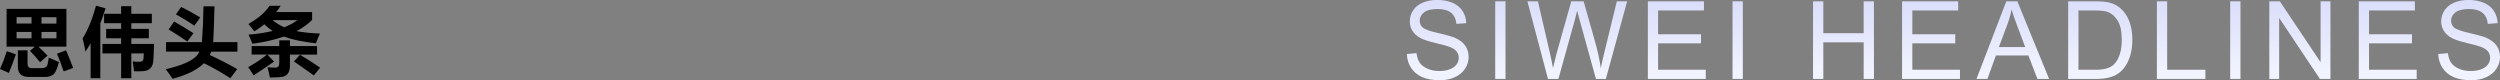
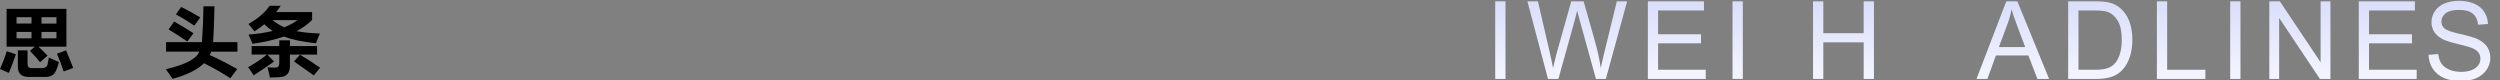
<svg xmlns="http://www.w3.org/2000/svg" xmlns:xlink="http://www.w3.org/1999/xlink" id="_图层_1" data-name="图层 1" viewBox="0 0 1199.02 38.49">
  <rect x="0" y="0" width="1199.02" height="38.49" fill="#808080" stroke="none" />
  <defs>
    <style>
      .cls-1 {
        fill: url(#_未命名的渐变_21-11);
      }

      .cls-1, .cls-2, .cls-3, .cls-4, .cls-5, .cls-6, .cls-7, .cls-8, .cls-9, .cls-10, .cls-11, .cls-12, .cls-13, .cls-14, .cls-15 {
        stroke-width: 0px;
      }

      .cls-2 {
        fill: url(#_未命名的渐变_21-8);
      }

      .cls-3 {
        fill: url(#_未命名的渐变_21-14);
      }

      .cls-4 {
        fill: url(#_未命名的渐变_21-7);
      }

      .cls-5 {
        fill: url(#_未命名的渐变_21-13);
      }

      .cls-7 {
        fill: url(#_未命名的渐变_21-3);
      }

      .cls-8 {
        fill: url(#_未命名的渐变_21-2);
      }

      .cls-9 {
        fill: url(#_未命名的渐变_21-9);
      }

      .cls-10 {
        fill: url(#_未命名的渐变_21-12);
      }

      .cls-11 {
        fill: url(#_未命名的渐变_21-6);
      }

      .cls-12 {
        fill: url(#_未命名的渐变_21-5);
      }

      .cls-13 {
        fill: url(#_未命名的渐变_21-10);
      }

      .cls-14 {
        fill: url(#_未命名的渐变_21-4);
      }

      .cls-15 {
        fill: url(#_未命名的渐变_21);
      }
    </style>
    <linearGradient id="_未命名的渐变_21" data-name="未命名的渐变 21" x1="689.54" y1="0" x2="689.54" y2="38.49" gradientUnits="userSpaceOnUse">
      <stop offset="0" stop-color="#dadefa" />
      <stop offset=".9" stop-color="#f1f3ff" />
    </linearGradient>
    <linearGradient id="_未命名的渐变_21-2" data-name="未命名的渐变 21" x1="719.59" y1=".63" x2="719.59" y2="37.86" xlink:href="#_未命名的渐变_21" />
    <linearGradient id="_未命名的渐变_21-3" data-name="未命名的渐变 21" x1="756.49" y1=".63" x2="756.49" y2="37.86" xlink:href="#_未命名的渐变_21" />
    <linearGradient id="_未命名的渐变_21-4" data-name="未命名的渐变 21" x1="804.2" y1=".63" x2="804.2" y2="37.86" xlink:href="#_未命名的渐变_21" />
    <linearGradient id="_未命名的渐变_21-5" data-name="未命名的渐变 21" x1="833.4" y1=".63" x2="833.4" y2="37.86" xlink:href="#_未命名的渐变_21" />
    <linearGradient id="_未命名的渐变_21-6" data-name="未命名的渐变 21" x1="884.14" y1=".63" x2="884.14" y2="37.86" xlink:href="#_未命名的渐变_21" />
    <linearGradient id="_未命名的渐变_21-7" data-name="未命名的渐变 21" x1="926.14" y1=".63" x2="926.14" y2="37.86" xlink:href="#_未命名的渐变_21" />
    <linearGradient id="_未命名的渐变_21-8" data-name="未命名的渐变 21" x1="965.36" y1=".63" x2="965.36" y2="37.86" xlink:href="#_未命名的渐变_21" />
    <linearGradient id="_未命名的渐变_21-9" data-name="未命名的渐变 21" x1="1007.3" y1=".63" x2="1007.3" y2="37.86" xlink:href="#_未命名的渐变_21" />
    <linearGradient id="_未命名的渐变_21-10" data-name="未命名的渐变 21" x1="1046.09" y1=".63" x2="1046.09" y2="37.86" xlink:href="#_未命名的渐变_21" />
    <linearGradient id="_未命名的渐变_21-11" data-name="未命名的渐变 21" x1="1072.09" y1=".63" x2="1072.09" y2="37.86" xlink:href="#_未命名的渐变_21" />
    <linearGradient id="_未命名的渐变_21-12" data-name="未命名的渐变 21" x1="1103.05" y1=".63" x2="1103.05" y2="37.86" xlink:href="#_未命名的渐变_21" />
    <linearGradient id="_未命名的渐变_21-13" data-name="未命名的渐变 21" x1="1145.18" y1=".63" x2="1145.18" y2="37.86" xlink:href="#_未命名的渐变_21" />
    <linearGradient id="_未命名的渐变_21-14" data-name="未命名的渐变 21" x1="1184.21" x2="1184.21" xlink:href="#_未命名的渐变_21" />
  </defs>
  <g>
    <path class="cls-6" d="M3.27,24.56l4.36,1.48c-1.17,3.4-2.3,6.38-3.38,8.93l-4.25-1.86c1.24-2.72,2.33-5.57,3.27-8.54ZM3.16,4.24h28.69v18.14h-13.43c1.62,1.48,3.08,2.92,4.39,4.32l-3.59,3.13c-1.62-1.99-3.23-3.81-4.85-5.45l2.36-2H3.16V4.24ZM7.95,11.3h7.17v-3.06h-7.17v3.06ZM7.95,18.37h7.17v-3.06h-7.17v3.06ZM23.41,27.62c1.92.89,3.54,1.59,4.85,2.11-.84,3.38-1.79,5.41-2.83,6.12s-2.26,1.05-3.64,1.05h-7.95c-3.52,0-5.27-1.62-5.27-4.85v-7.91h4.64v6.47c0,1.38.66,2.07,1.97,2.07h4.64c.79,0,1.43-.12,1.94-.37s.85-.68,1.01-1.29.38-1.75.63-3.4ZM27.07,8.25h-7.17v3.06h7.17v-3.06ZM27.07,18.37v-3.06h-7.17v3.06h7.17ZM31.68,24.14c1.1,2.58,2.24,5.39,3.41,8.44l-4.54,1.69c-1.08-3.19-2.16-6.02-3.23-8.51l4.36-1.62Z" />
-     <path class="cls-6" d="M46.07,2.73l4.54,1.27c-.75,2.48-1.58,4.88-2.5,7.17v26.33h-4.64v-16.72c-.8,1.37-1.63,2.7-2.5,3.99-.28-1.88-.73-3.98-1.34-6.33,2.51-4.03,4.65-9.27,6.43-15.71ZM49.13,21.08h8.96v-2.74h-7.17v-4.5h7.17v-2.71h-8.16v-4.5h8.16v-3.66h4.89v3.66h9.84v4.5h-9.84v2.71h8.4v4.5h-8.4v2.74h10.9c-.13,4.25-.25,6.98-.36,8.17s-.43,2.17-.96,2.94-1.22,1.29-2.08,1.59-2.26.45-4.21.45c-.74,0-1.4-.02-1.99-.07-.16-1.52-.38-3.09-.63-4.71.89.12,1.98.18,3.27.18.54,0,.98-.12,1.34-.36s.54-.72.58-1.44.08-1.46.12-2.21h-5.98v11.88h-4.89v-11.88h-8.96v-4.54Z" />
    <path class="cls-6" d="M79.62,20.2h17.23c.42-5.67.67-11.39.74-17.16h5.27c-.21,8.58-.42,14.3-.63,17.16h11.64v4.57h-12.59c-.14.49-.35,1.04-.63,1.65,4.17,1.88,8.54,4.11,13.11,6.71l-3.3,4.39c-3.94-2.58-8.14-4.98-12.62-7.21-3.21,3.14-8.23,5.64-15.05,7.49-1.15-1.71-2.25-3.25-3.3-4.61,9.42-2.16,14.79-4.97,16.1-8.44h-15.96v-4.57ZM83.49,10.32c3.05,1.71,6.15,3.59,9.32,5.62l-2.99,3.97c-3.3-2.27-6.28-4.2-8.93-5.77l2.6-3.83ZM86.9,3.32c2.91,1.45,5.95,3.13,9.14,5.03l-2.81,3.94c-3.23-2.13-6.19-3.94-8.86-5.41l2.53-3.55Z" />
    <path class="cls-6" d="M120.7,22.1h13.25v-2.74h5.1v2.74h13.01v4.08h-13.01v5.48c0,1.44-.3,2.59-.89,3.45s-1.4,1.41-2.43,1.65-3.12.39-6.28.42c-.33-1.69-.71-3.33-1.16-4.92,1.45.12,2.71.18,3.76.18,1.27,0,1.9-.73,1.9-2.18v-4.08h-5.73l3.23,3.34c-3.21,2.25-6.48,4.46-9.81,6.64-.89-1.45-1.77-2.77-2.64-3.94,3.27-1.8,6.29-3.82,9.05-6.05h-7.37v-4.08ZM149.7,5.75v3.8c-2.05,2.05-4.54,3.84-7.47,5.38,3.02.6,6.76.98,11.2,1.16-.66,1.48-1.29,3.04-1.9,4.68-6.39-.7-11.52-1.78-15.4-3.23-4.28,1.51-9.29,2.66-15.05,3.45-.61-1.52-1.24-2.99-1.9-4.39,4.31-.34,8.17-.93,11.58-1.76-1.44-.94-2.77-2-3.99-3.2-1.49,1.24-3.08,2.38-4.78,3.41-.8-1.08-1.75-2.26-2.85-3.55,4.62-2.62,8-5.53,10.16-8.72h5.31c-.68,1.04-1.39,2.04-2.14,2.99h17.23ZM136.29,13.1c2.45-.96,4.58-2.11,6.38-3.45h-11.97c1.76,1.39,3.62,2.54,5.59,3.45ZM140.98,29.44l2.92-3.16c3.21,1.88,6.42,3.94,9.63,6.19l-3.02,3.69-9.53-6.71Z" />
  </g>
  <g>
-     <path class="cls-15" d="M674.73,25.9l4.65-.41c.22,1.86.73,3.39,1.54,4.58.8,1.19,2.05,2.16,3.75,2.89,1.69.74,3.6,1.1,5.71,1.1,1.88,0,3.54-.28,4.98-.84,1.44-.56,2.51-1.32,3.21-2.3.7-.97,1.05-2.04,1.05-3.19s-.34-2.19-1.02-3.06c-.68-.87-1.79-1.6-3.35-2.2-1-.39-3.21-.99-6.63-1.82-3.42-.82-5.81-1.6-7.19-2.32-1.78-.93-3.1-2.09-3.97-3.47-.87-1.38-1.31-2.92-1.31-4.63,0-1.88.53-3.63,1.6-5.27,1.07-1.63,2.62-2.87,4.67-3.72,2.05-.85,4.32-1.27,6.83-1.27,2.76,0,5.19.44,7.3,1.33s3.73,2.2,4.86,3.92c1.13,1.73,1.74,3.68,1.83,5.87l-4.72.36c-.25-2.35-1.11-4.13-2.58-5.33-1.46-1.2-3.63-1.8-6.49-1.8s-5.15.55-6.51,1.64c-1.36,1.09-2.04,2.41-2.04,3.95,0,1.34.48,2.44,1.45,3.3.95.86,3.42,1.75,7.43,2.65,4,.91,6.75,1.7,8.24,2.37,2.17,1,3.77,2.26,4.8,3.8,1.03,1.53,1.55,3.3,1.55,5.29s-.57,3.85-1.7,5.6c-1.13,1.75-2.76,3.11-4.89,4.09-2.12.97-4.52,1.46-7.17,1.46-3.37,0-6.19-.49-8.47-1.47-2.28-.98-4.06-2.46-5.36-4.43-1.29-1.97-1.98-4.2-2.04-6.69Z" />
    <path class="cls-8" d="M717.12,37.86V.63h4.93v37.22h-4.93Z" />
    <path class="cls-7" d="M742.43,37.86l-9.88-37.22h5.05l5.66,24.4c.61,2.56,1.13,5.1,1.57,7.62.95-3.98,1.51-6.27,1.68-6.88l7.08-25.14h5.94l5.33,18.84c1.34,4.67,2.3,9.06,2.89,13.18.47-2.35,1.09-5.05,1.85-8.1l5.84-23.92h4.95l-10.21,37.22h-4.75l-7.85-28.36c-.66-2.37-1.05-3.83-1.17-4.37-.39,1.71-.75,3.17-1.09,4.37l-7.9,28.36h-5.03Z" />
    <path class="cls-14" d="M790.32,37.86V.63h26.91v4.39h-21.99v11.4h20.59v4.37h-20.59v12.67h22.85v4.39h-27.78Z" />
    <path class="cls-12" d="M830.94,37.86V.63h4.93v37.22h-4.93Z" />
    <path class="cls-11" d="M869.55,37.86V.63h4.93v15.29h19.35V.63h4.93v37.22h-4.93v-17.54h-19.35v17.54h-4.93Z" />
-     <path class="cls-4" d="M912.25,37.86V.63h26.91v4.39h-21.99v11.4h20.59v4.37h-20.59v12.67h22.85v4.39h-27.78Z" />
    <path class="cls-2" d="M947.94,37.86l14.29-37.22h5.31l15.23,37.22h-5.61l-4.34-11.27h-15.56l-4.09,11.27h-5.23ZM958.68,22.57h12.62l-3.88-10.31c-1.18-3.13-2.07-5.7-2.64-7.72-.47,2.39-1.14,4.76-2.01,7.11l-4.09,10.92Z" />
    <path class="cls-9" d="M991.91,37.86V.63h12.82c2.89,0,5.1.18,6.63.53,2.13.49,3.95,1.38,5.46,2.67,1.96,1.66,3.43,3.78,4.41,6.36.97,2.58,1.46,5.53,1.46,8.85,0,2.83-.33,5.33-.99,7.52s-1.51,3.99-2.54,5.42c-1.03,1.43-2.16,2.56-3.39,3.38-1.23.82-2.71,1.44-4.44,1.87-1.74.42-3.73.63-5.98.63h-13.43ZM996.84,33.46h7.95c2.45,0,4.38-.23,5.78-.69s2.51-1.1,3.34-1.93c1.17-1.17,2.08-2.74,2.73-4.71.65-1.97.98-4.36.98-7.17,0-3.89-.64-6.88-1.92-8.98-1.28-2.09-2.83-3.49-4.66-4.2-1.32-.51-3.44-.76-6.37-.76h-7.82v28.44Z" />
    <path class="cls-13" d="M1034.46,37.86V.63h4.93v32.83h18.33v4.39h-23.26Z" />
    <path class="cls-1" d="M1069.62,37.86V.63h4.93v37.22h-4.93Z" />
    <path class="cls-10" d="M1088.38,37.86V.63h5.05l19.55,29.22V.63h4.72v37.22h-5.05l-19.55-29.25v29.25h-4.72Z" />
    <path class="cls-5" d="M1131.29,37.86V.63h26.91v4.39h-21.99v11.4h20.59v4.37h-20.59v12.67h22.85v4.39h-27.78Z" />
-     <path class="cls-3" d="M1169.39,25.9l4.65-.41c.22,1.86.73,3.39,1.54,4.58s2.05,2.16,3.75,2.89,3.6,1.1,5.71,1.1c1.88,0,3.54-.28,4.98-.84s2.51-1.32,3.21-2.3c.7-.97,1.05-2.04,1.05-3.19s-.34-2.19-1.02-3.06c-.68-.87-1.79-1.6-3.35-2.2-1-.39-3.21-.99-6.63-1.82-3.42-.82-5.81-1.6-7.19-2.32-1.78-.93-3.1-2.09-3.97-3.47-.87-1.38-1.31-2.92-1.31-4.63,0-1.88.53-3.63,1.6-5.27,1.07-1.63,2.62-2.87,4.67-3.72,2.05-.85,4.33-1.27,6.83-1.27,2.76,0,5.19.44,7.3,1.33s3.73,2.2,4.86,3.92,1.74,3.68,1.83,5.87l-4.72.36c-.25-2.35-1.11-4.13-2.58-5.33-1.46-1.2-3.63-1.8-6.49-1.8s-5.15.55-6.51,1.64-2.04,2.41-2.04,3.95c0,1.34.48,2.44,1.45,3.3.95.86,3.42,1.75,7.43,2.65,4,.91,6.75,1.7,8.24,2.37,2.17,1,3.77,2.26,4.8,3.8,1.03,1.53,1.55,3.3,1.55,5.29s-.57,3.85-1.7,5.6-2.76,3.11-4.89,4.09-4.52,1.46-7.17,1.46c-3.37,0-6.19-.49-8.47-1.47s-4.06-2.46-5.36-4.43c-1.29-1.97-1.98-4.2-2.04-6.69Z" />
+     <path class="cls-3" d="M1169.39,25.9c.22,1.86.73,3.39,1.54,4.58s2.05,2.16,3.75,2.89,3.6,1.1,5.71,1.1c1.88,0,3.54-.28,4.98-.84s2.51-1.32,3.21-2.3c.7-.97,1.05-2.04,1.05-3.19s-.34-2.19-1.02-3.06c-.68-.87-1.79-1.6-3.35-2.2-1-.39-3.21-.99-6.63-1.82-3.42-.82-5.81-1.6-7.19-2.32-1.78-.93-3.1-2.09-3.97-3.47-.87-1.38-1.31-2.92-1.31-4.63,0-1.88.53-3.63,1.6-5.27,1.07-1.63,2.62-2.87,4.67-3.72,2.05-.85,4.33-1.27,6.83-1.27,2.76,0,5.19.44,7.3,1.33s3.73,2.2,4.86,3.92,1.74,3.68,1.83,5.87l-4.72.36c-.25-2.35-1.11-4.13-2.58-5.33-1.46-1.2-3.63-1.8-6.49-1.8s-5.15.55-6.51,1.64-2.04,2.41-2.04,3.95c0,1.34.48,2.44,1.45,3.3.95.86,3.42,1.75,7.43,2.65,4,.91,6.75,1.7,8.24,2.37,2.17,1,3.77,2.26,4.8,3.8,1.03,1.53,1.55,3.3,1.55,5.29s-.57,3.85-1.7,5.6-2.76,3.11-4.89,4.09-4.52,1.46-7.17,1.46c-3.37,0-6.19-.49-8.47-1.47s-4.06-2.46-5.36-4.43c-1.29-1.97-1.98-4.2-2.04-6.69Z" />
  </g>
</svg>